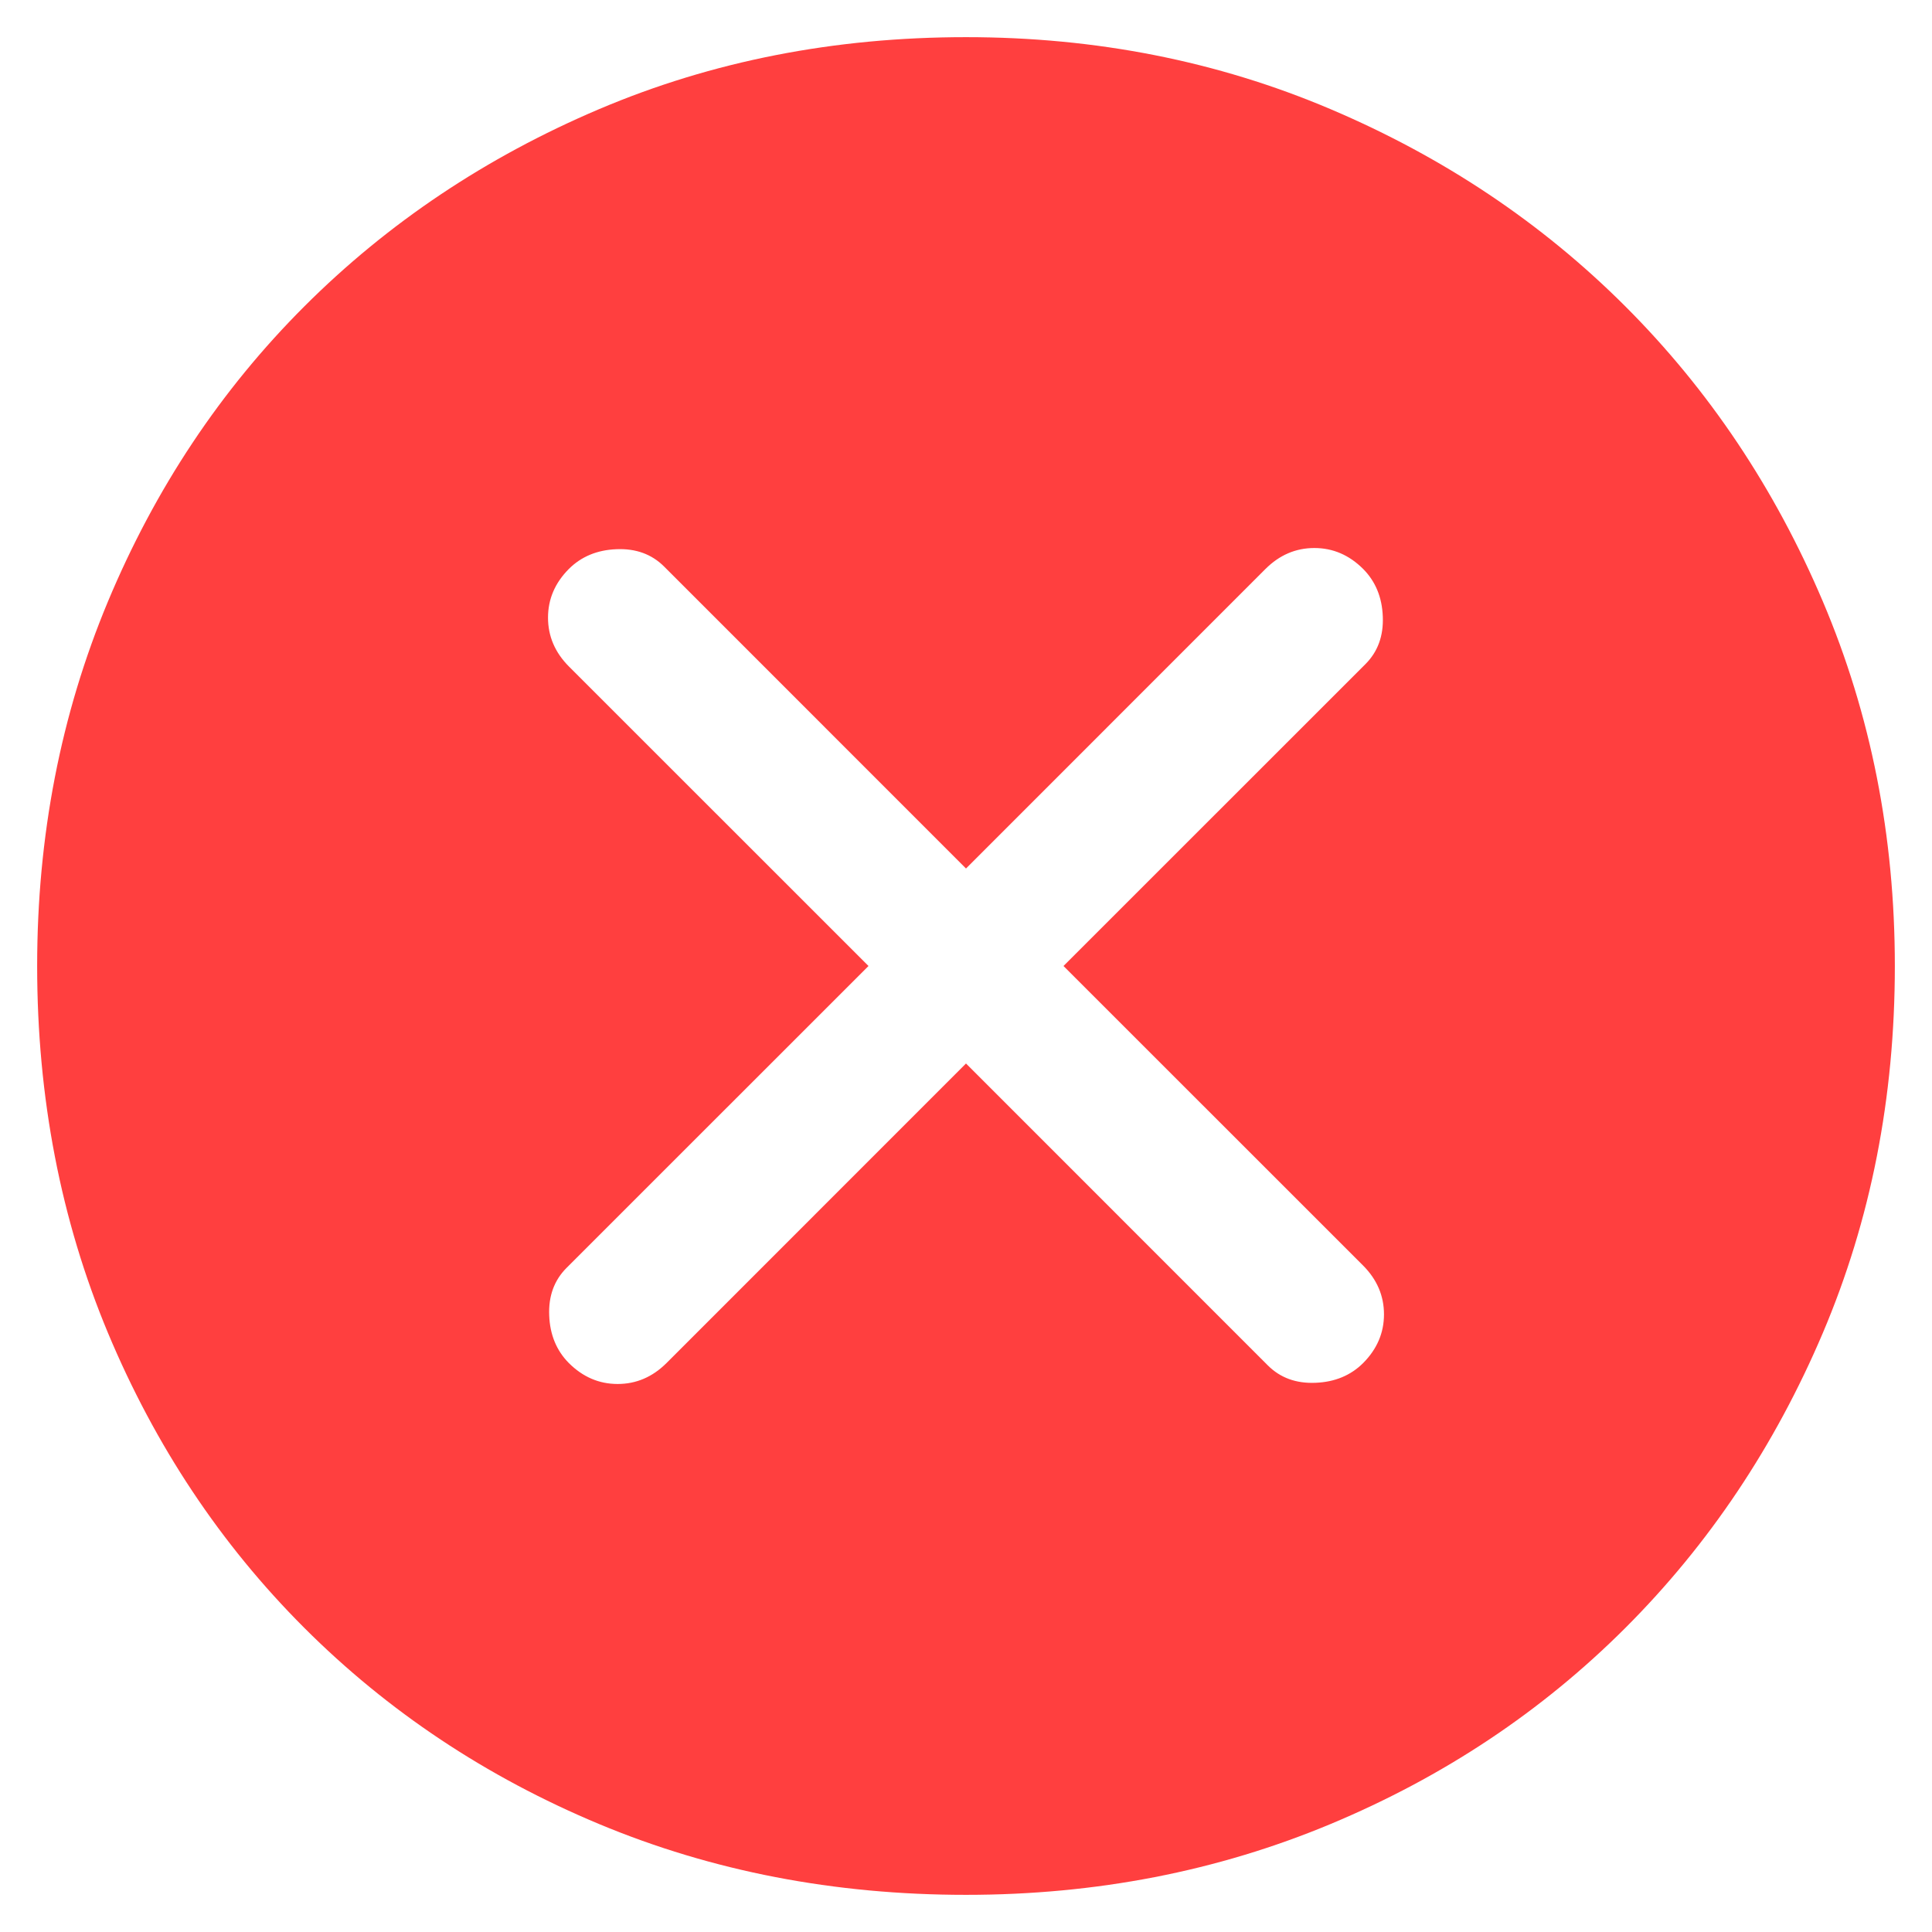
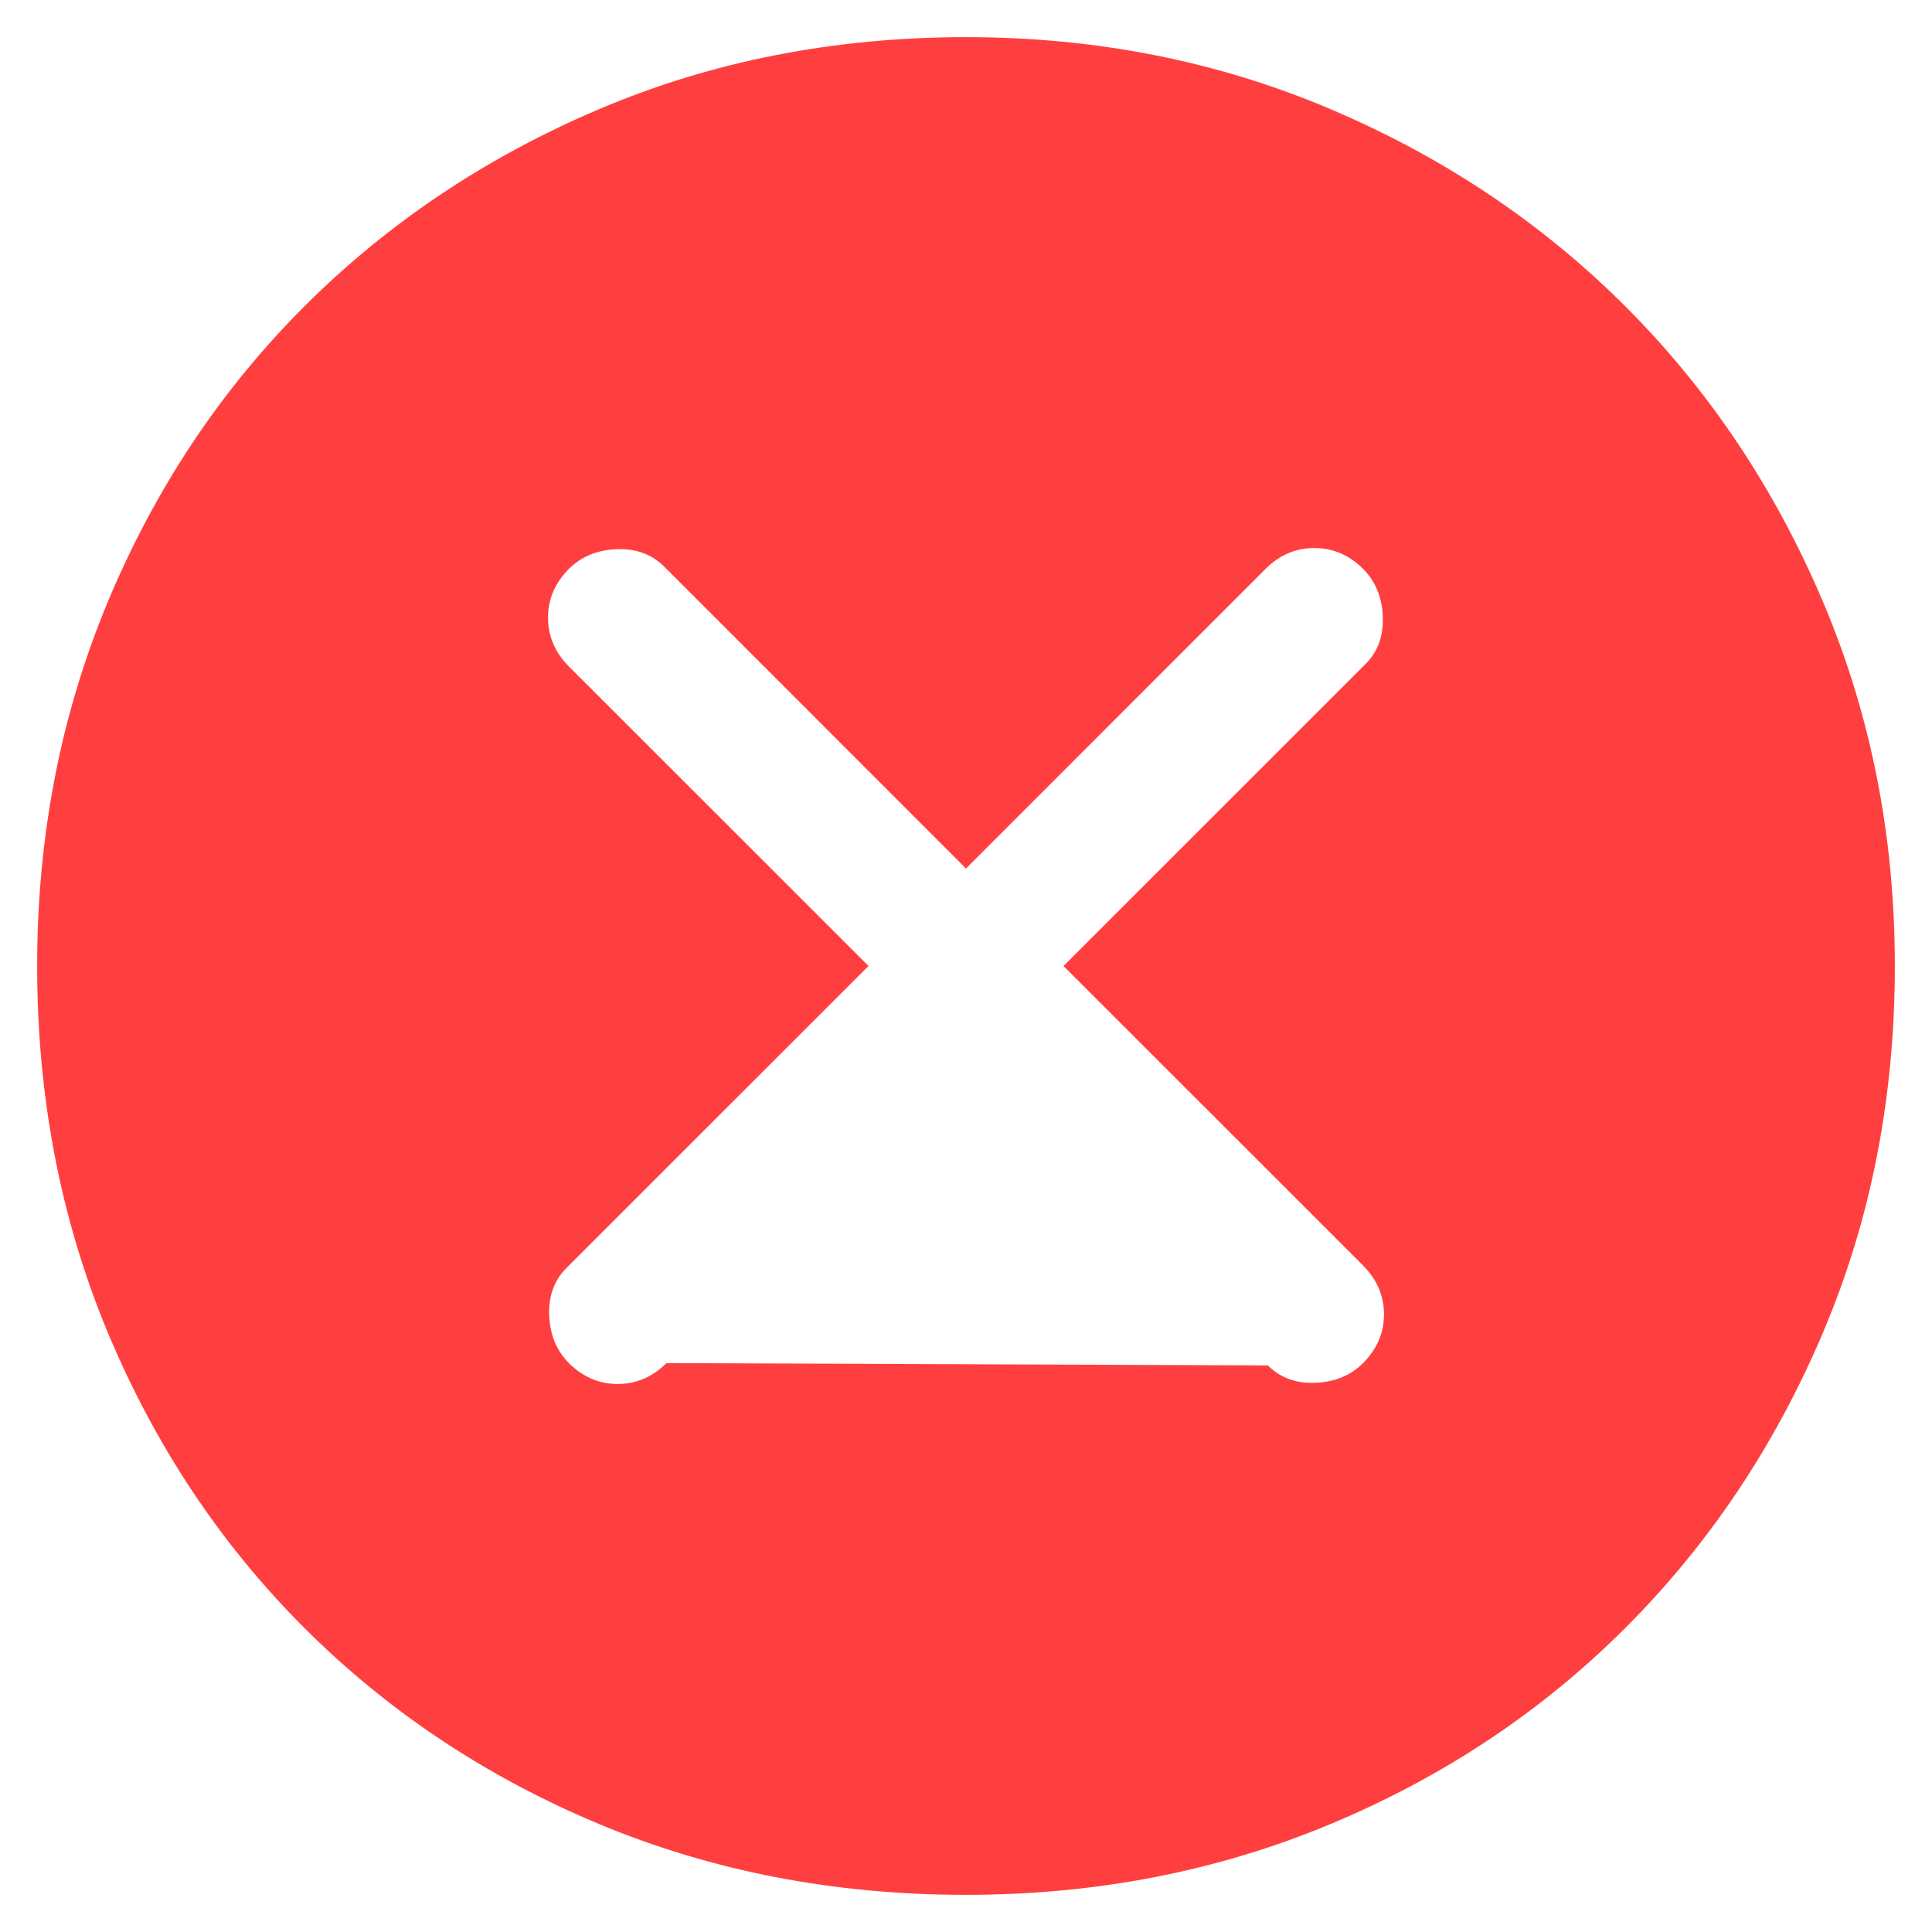
<svg xmlns="http://www.w3.org/2000/svg" width="26" height="26" viewBox="0 0 26 26" fill="none">
-   <path d="M7.656 18.344C7.844 18.531 8.062 18.625 8.312 18.625C8.562 18.625 8.781 18.531 8.969 18.344L13 14.312L17.062 18.375C17.229 18.542 17.443 18.62 17.703 18.609C17.963 18.599 18.177 18.51 18.344 18.344C18.531 18.156 18.625 17.938 18.625 17.688C18.625 17.438 18.531 17.219 18.344 17.031L14.312 13L18.375 8.938C18.542 8.771 18.62 8.557 18.609 8.297C18.599 8.036 18.51 7.823 18.344 7.656C18.156 7.469 17.938 7.375 17.688 7.375C17.438 7.375 17.219 7.469 17.031 7.656L13 11.688L8.938 7.625C8.771 7.458 8.557 7.38 8.297 7.391C8.036 7.401 7.823 7.49 7.656 7.656C7.469 7.844 7.375 8.062 7.375 8.312C7.375 8.562 7.469 8.781 7.656 8.969L11.688 13L7.625 17.062C7.458 17.229 7.38 17.443 7.391 17.703C7.401 17.963 7.49 18.177 7.656 18.344ZM13 25.5C11.229 25.5 9.583 25.182 8.062 24.547C6.542 23.912 5.219 23.031 4.094 21.906C2.969 20.781 2.089 19.458 1.453 17.938C0.818 16.417 0.5 14.771 0.5 13C0.5 11.25 0.818 9.615 1.453 8.094C2.089 6.573 2.969 5.25 4.094 4.125C5.219 3 6.542 2.115 8.062 1.469C9.583 0.823 11.229 0.5 13 0.5C14.75 0.5 16.385 0.823 17.906 1.469C19.427 2.115 20.75 3 21.875 4.125C23 5.25 23.885 6.573 24.531 8.094C25.177 9.615 25.5 11.25 25.5 13C25.5 14.771 25.177 16.417 24.531 17.938C23.885 19.458 23 20.781 21.875 21.906C20.75 23.031 19.427 23.912 17.906 24.547C16.385 25.182 14.75 25.5 13 25.5Z" fill="#FF3F3F" />
+   <path d="M7.656 18.344C7.844 18.531 8.062 18.625 8.312 18.625C8.562 18.625 8.781 18.531 8.969 18.344L17.062 18.375C17.229 18.542 17.443 18.62 17.703 18.609C17.963 18.599 18.177 18.51 18.344 18.344C18.531 18.156 18.625 17.938 18.625 17.688C18.625 17.438 18.531 17.219 18.344 17.031L14.312 13L18.375 8.938C18.542 8.771 18.62 8.557 18.609 8.297C18.599 8.036 18.51 7.823 18.344 7.656C18.156 7.469 17.938 7.375 17.688 7.375C17.438 7.375 17.219 7.469 17.031 7.656L13 11.688L8.938 7.625C8.771 7.458 8.557 7.38 8.297 7.391C8.036 7.401 7.823 7.49 7.656 7.656C7.469 7.844 7.375 8.062 7.375 8.312C7.375 8.562 7.469 8.781 7.656 8.969L11.688 13L7.625 17.062C7.458 17.229 7.38 17.443 7.391 17.703C7.401 17.963 7.49 18.177 7.656 18.344ZM13 25.5C11.229 25.5 9.583 25.182 8.062 24.547C6.542 23.912 5.219 23.031 4.094 21.906C2.969 20.781 2.089 19.458 1.453 17.938C0.818 16.417 0.5 14.771 0.5 13C0.5 11.25 0.818 9.615 1.453 8.094C2.089 6.573 2.969 5.25 4.094 4.125C5.219 3 6.542 2.115 8.062 1.469C9.583 0.823 11.229 0.5 13 0.5C14.75 0.5 16.385 0.823 17.906 1.469C19.427 2.115 20.75 3 21.875 4.125C23 5.25 23.885 6.573 24.531 8.094C25.177 9.615 25.5 11.25 25.5 13C25.5 14.771 25.177 16.417 24.531 17.938C23.885 19.458 23 20.781 21.875 21.906C20.75 23.031 19.427 23.912 17.906 24.547C16.385 25.182 14.75 25.5 13 25.5Z" fill="#FF3F3F" />
</svg>